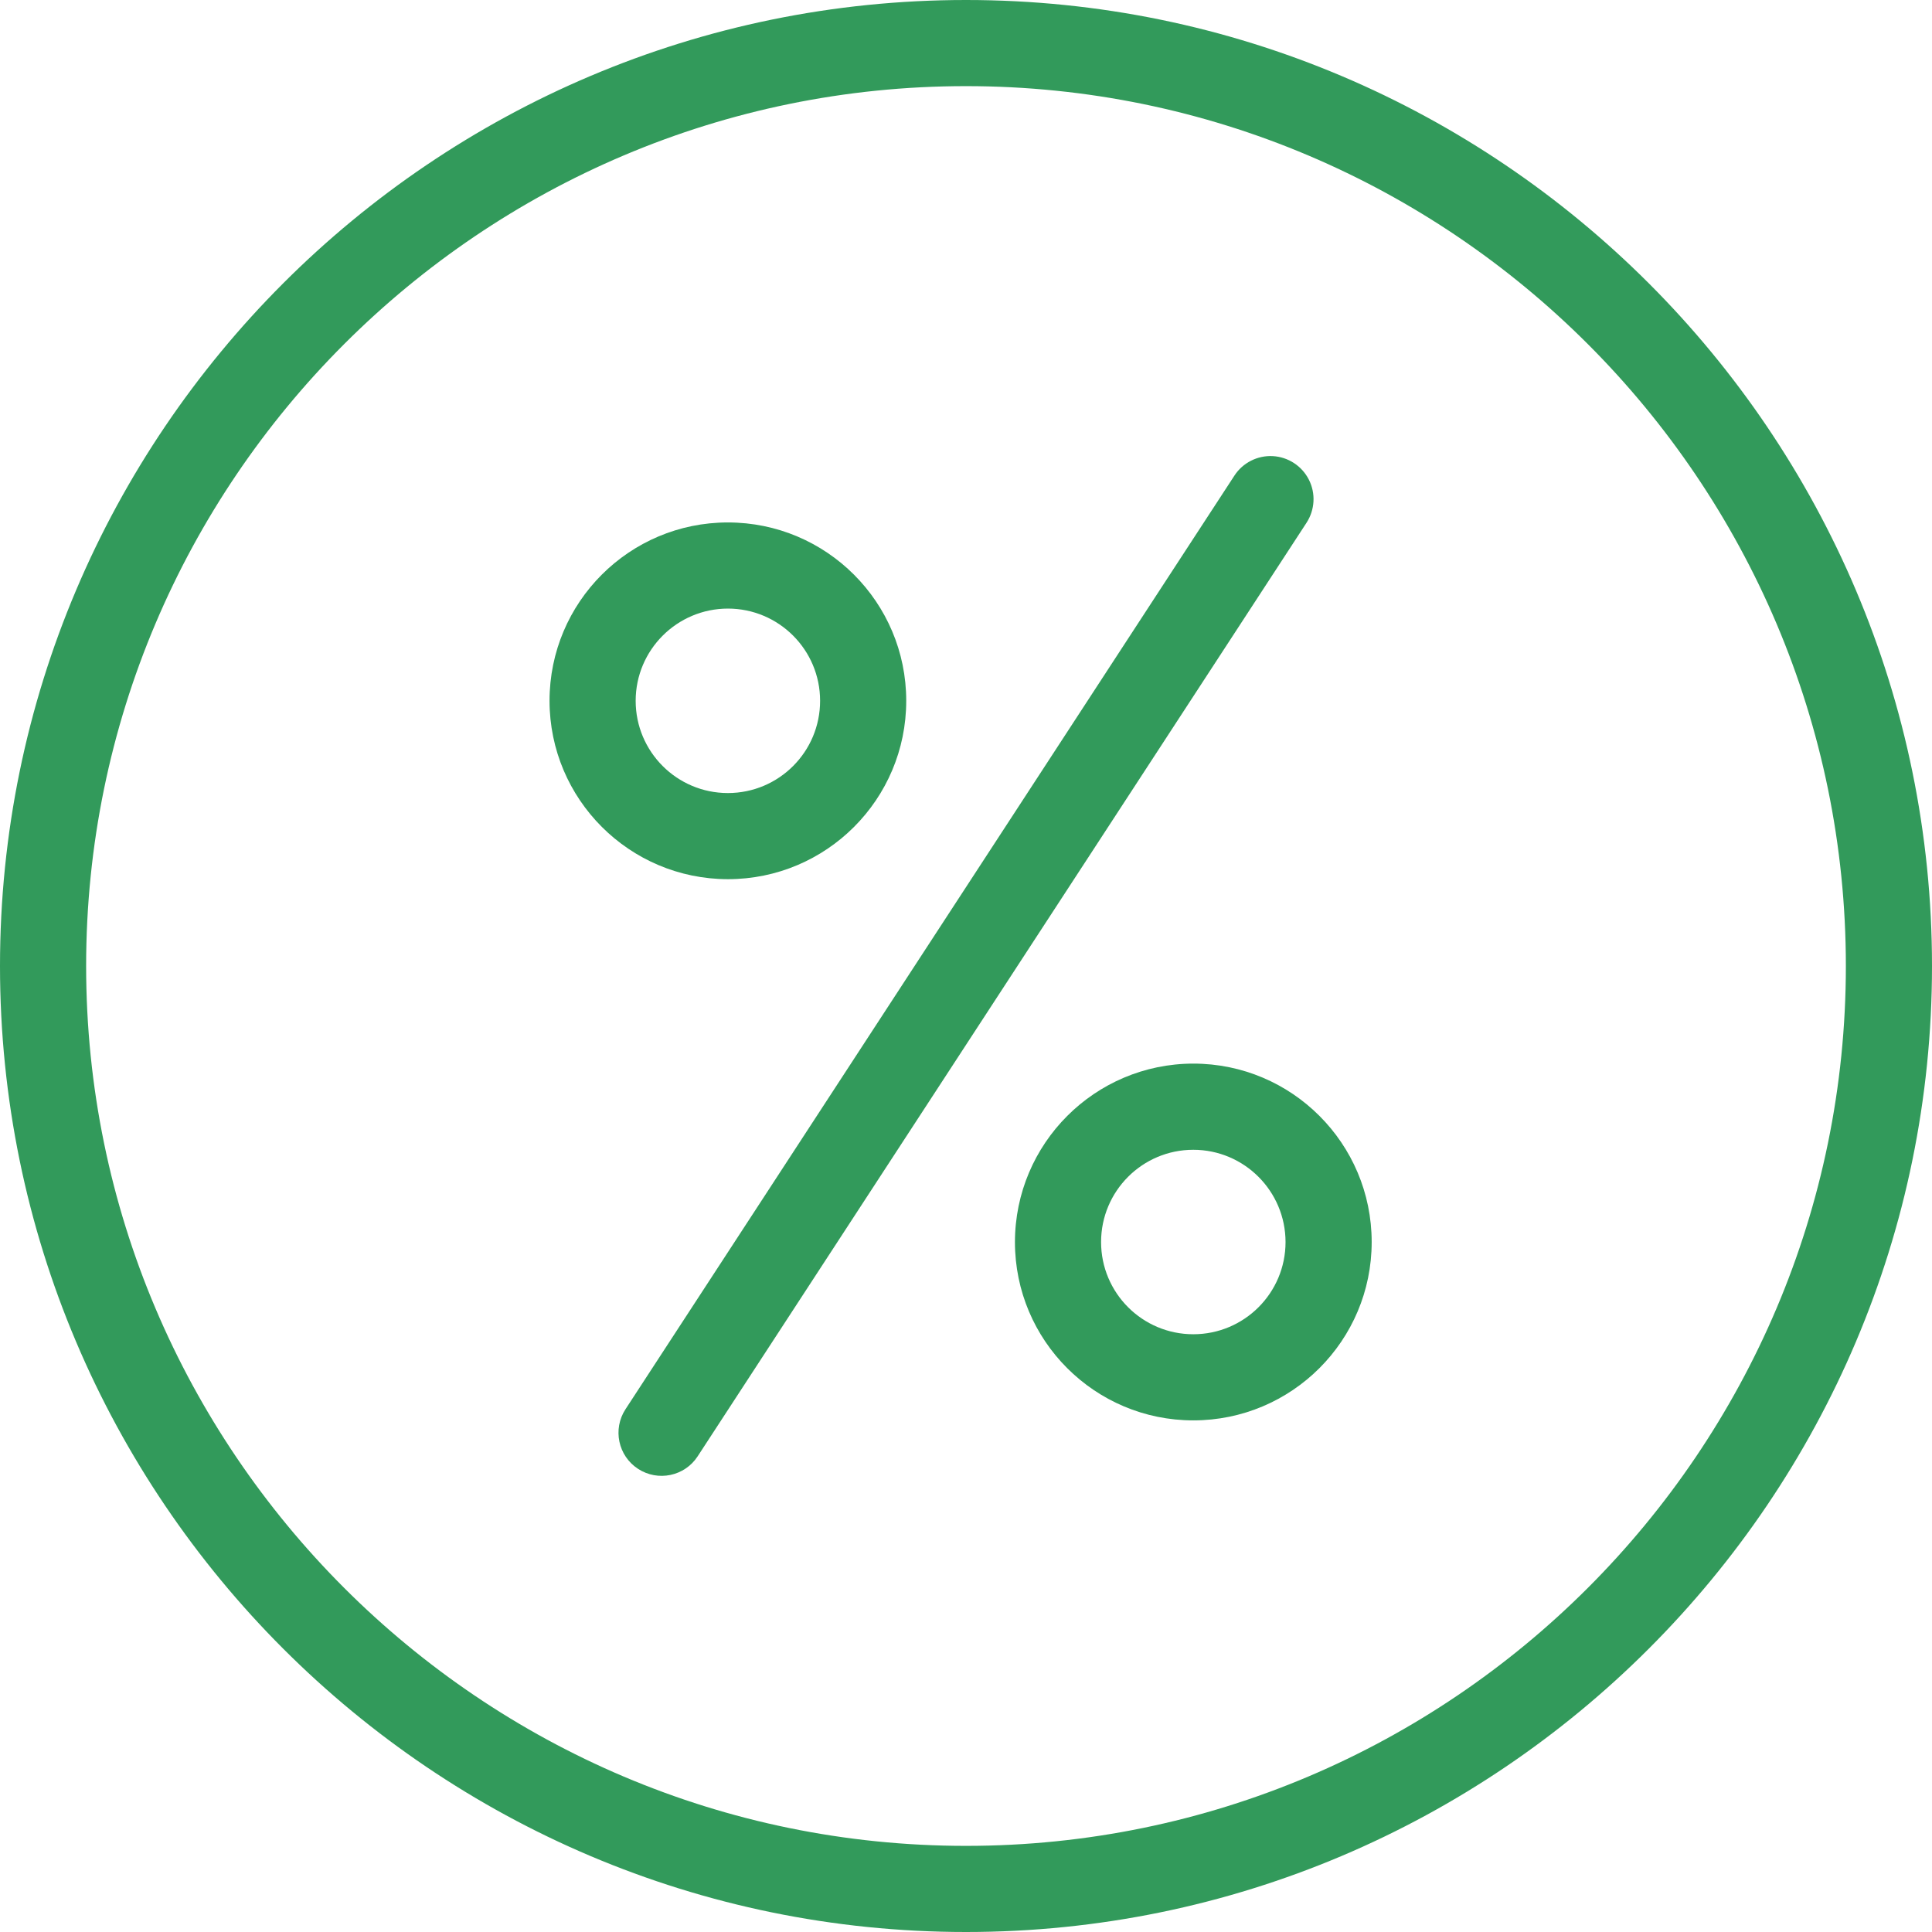
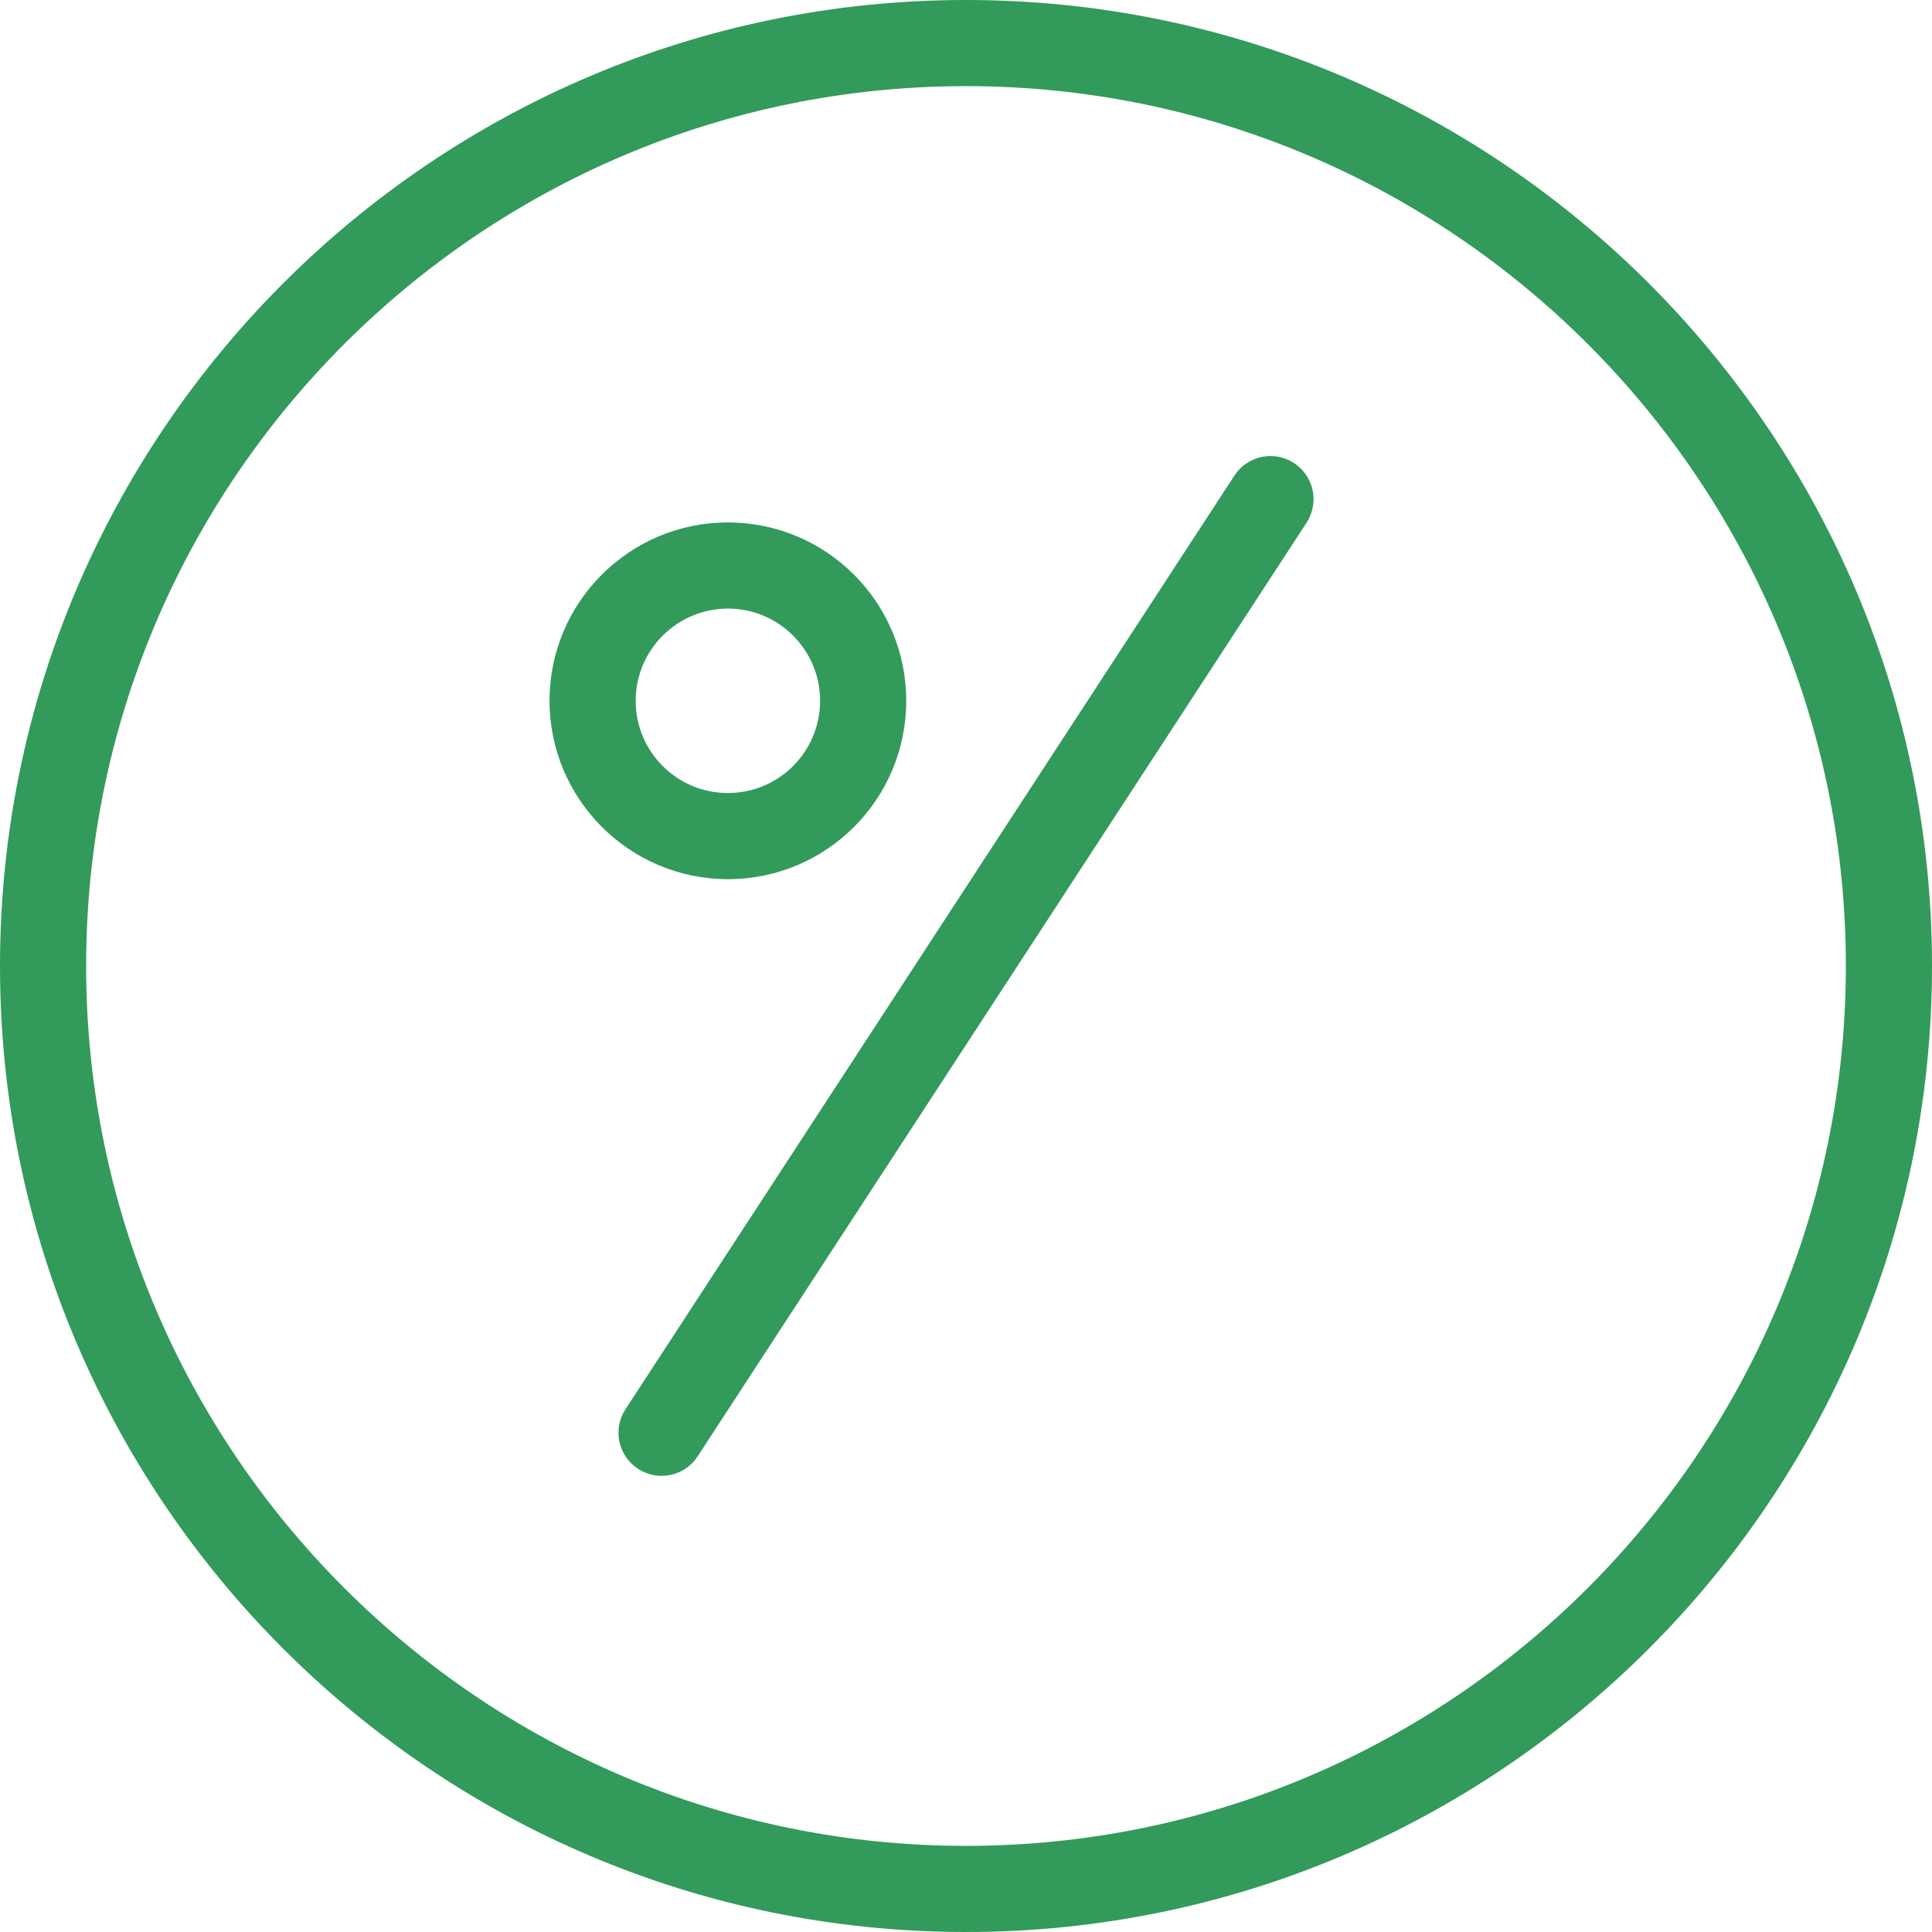
<svg xmlns="http://www.w3.org/2000/svg" width="48" height="48" viewBox="0 0 48 48" fill="none">
  <g clip-path="url(#clip0_281_25329)">
    <path d="M24 48C37.234 48 48 37.234 48 24C48 10.766 37.234 0 24 0C10.766 0 0 10.766 0 24C0 37.234 10.766 48 24 48ZM24 2.14C36.054 2.14 45.86 11.946 45.86 24C45.86 36.054 36.054 45.86 24 45.86C11.946 45.86 2.14 36.054 2.14 24C2.14 11.946 11.946 2.14 24 2.14Z" fill="#329A5B" />
    <path d="M18.084 21.843C20.532 21.843 22.515 19.859 22.515 17.412C22.516 14.964 20.532 12.98 18.084 12.98C15.636 12.98 13.653 14.964 13.653 17.411C13.655 19.858 15.638 21.84 18.084 21.843ZM18.084 15.12C19.349 15.12 20.375 16.146 20.375 17.411C20.376 18.677 19.35 19.703 18.084 19.703C16.819 19.703 15.793 18.677 15.793 17.411C15.794 16.146 16.82 15.122 18.084 15.12Z" fill="#329A5B" />
-     <path d="M25.216 30.858C25.216 33.305 27.2 35.289 29.647 35.289C32.095 35.289 34.079 33.305 34.079 30.858C34.079 28.41 32.095 26.425 29.647 26.425C27.201 26.428 25.219 28.411 25.216 30.858ZM31.939 30.858C31.939 32.123 30.913 33.149 29.647 33.149C28.382 33.149 27.356 32.123 27.356 30.858C27.356 29.592 28.382 28.566 29.647 28.566C30.912 28.567 31.937 29.592 31.939 30.858Z" fill="#329A5B" />
    <path d="M15.852 36.493C16.347 36.816 17.011 36.677 17.333 36.182L32.46 12.988C32.669 12.667 32.692 12.259 32.519 11.918C32.346 11.576 32.004 11.353 31.622 11.332C31.24 11.312 30.875 11.497 30.667 11.819L15.54 35.012C15.217 35.508 15.357 36.171 15.852 36.493Z" fill="#329A5B" />
  </g>
  <defs>
    <clipPath id="clip0_281_25329">
      <rect width="48" height="48" fill="white" />
    </clipPath>
  </defs>
</svg>